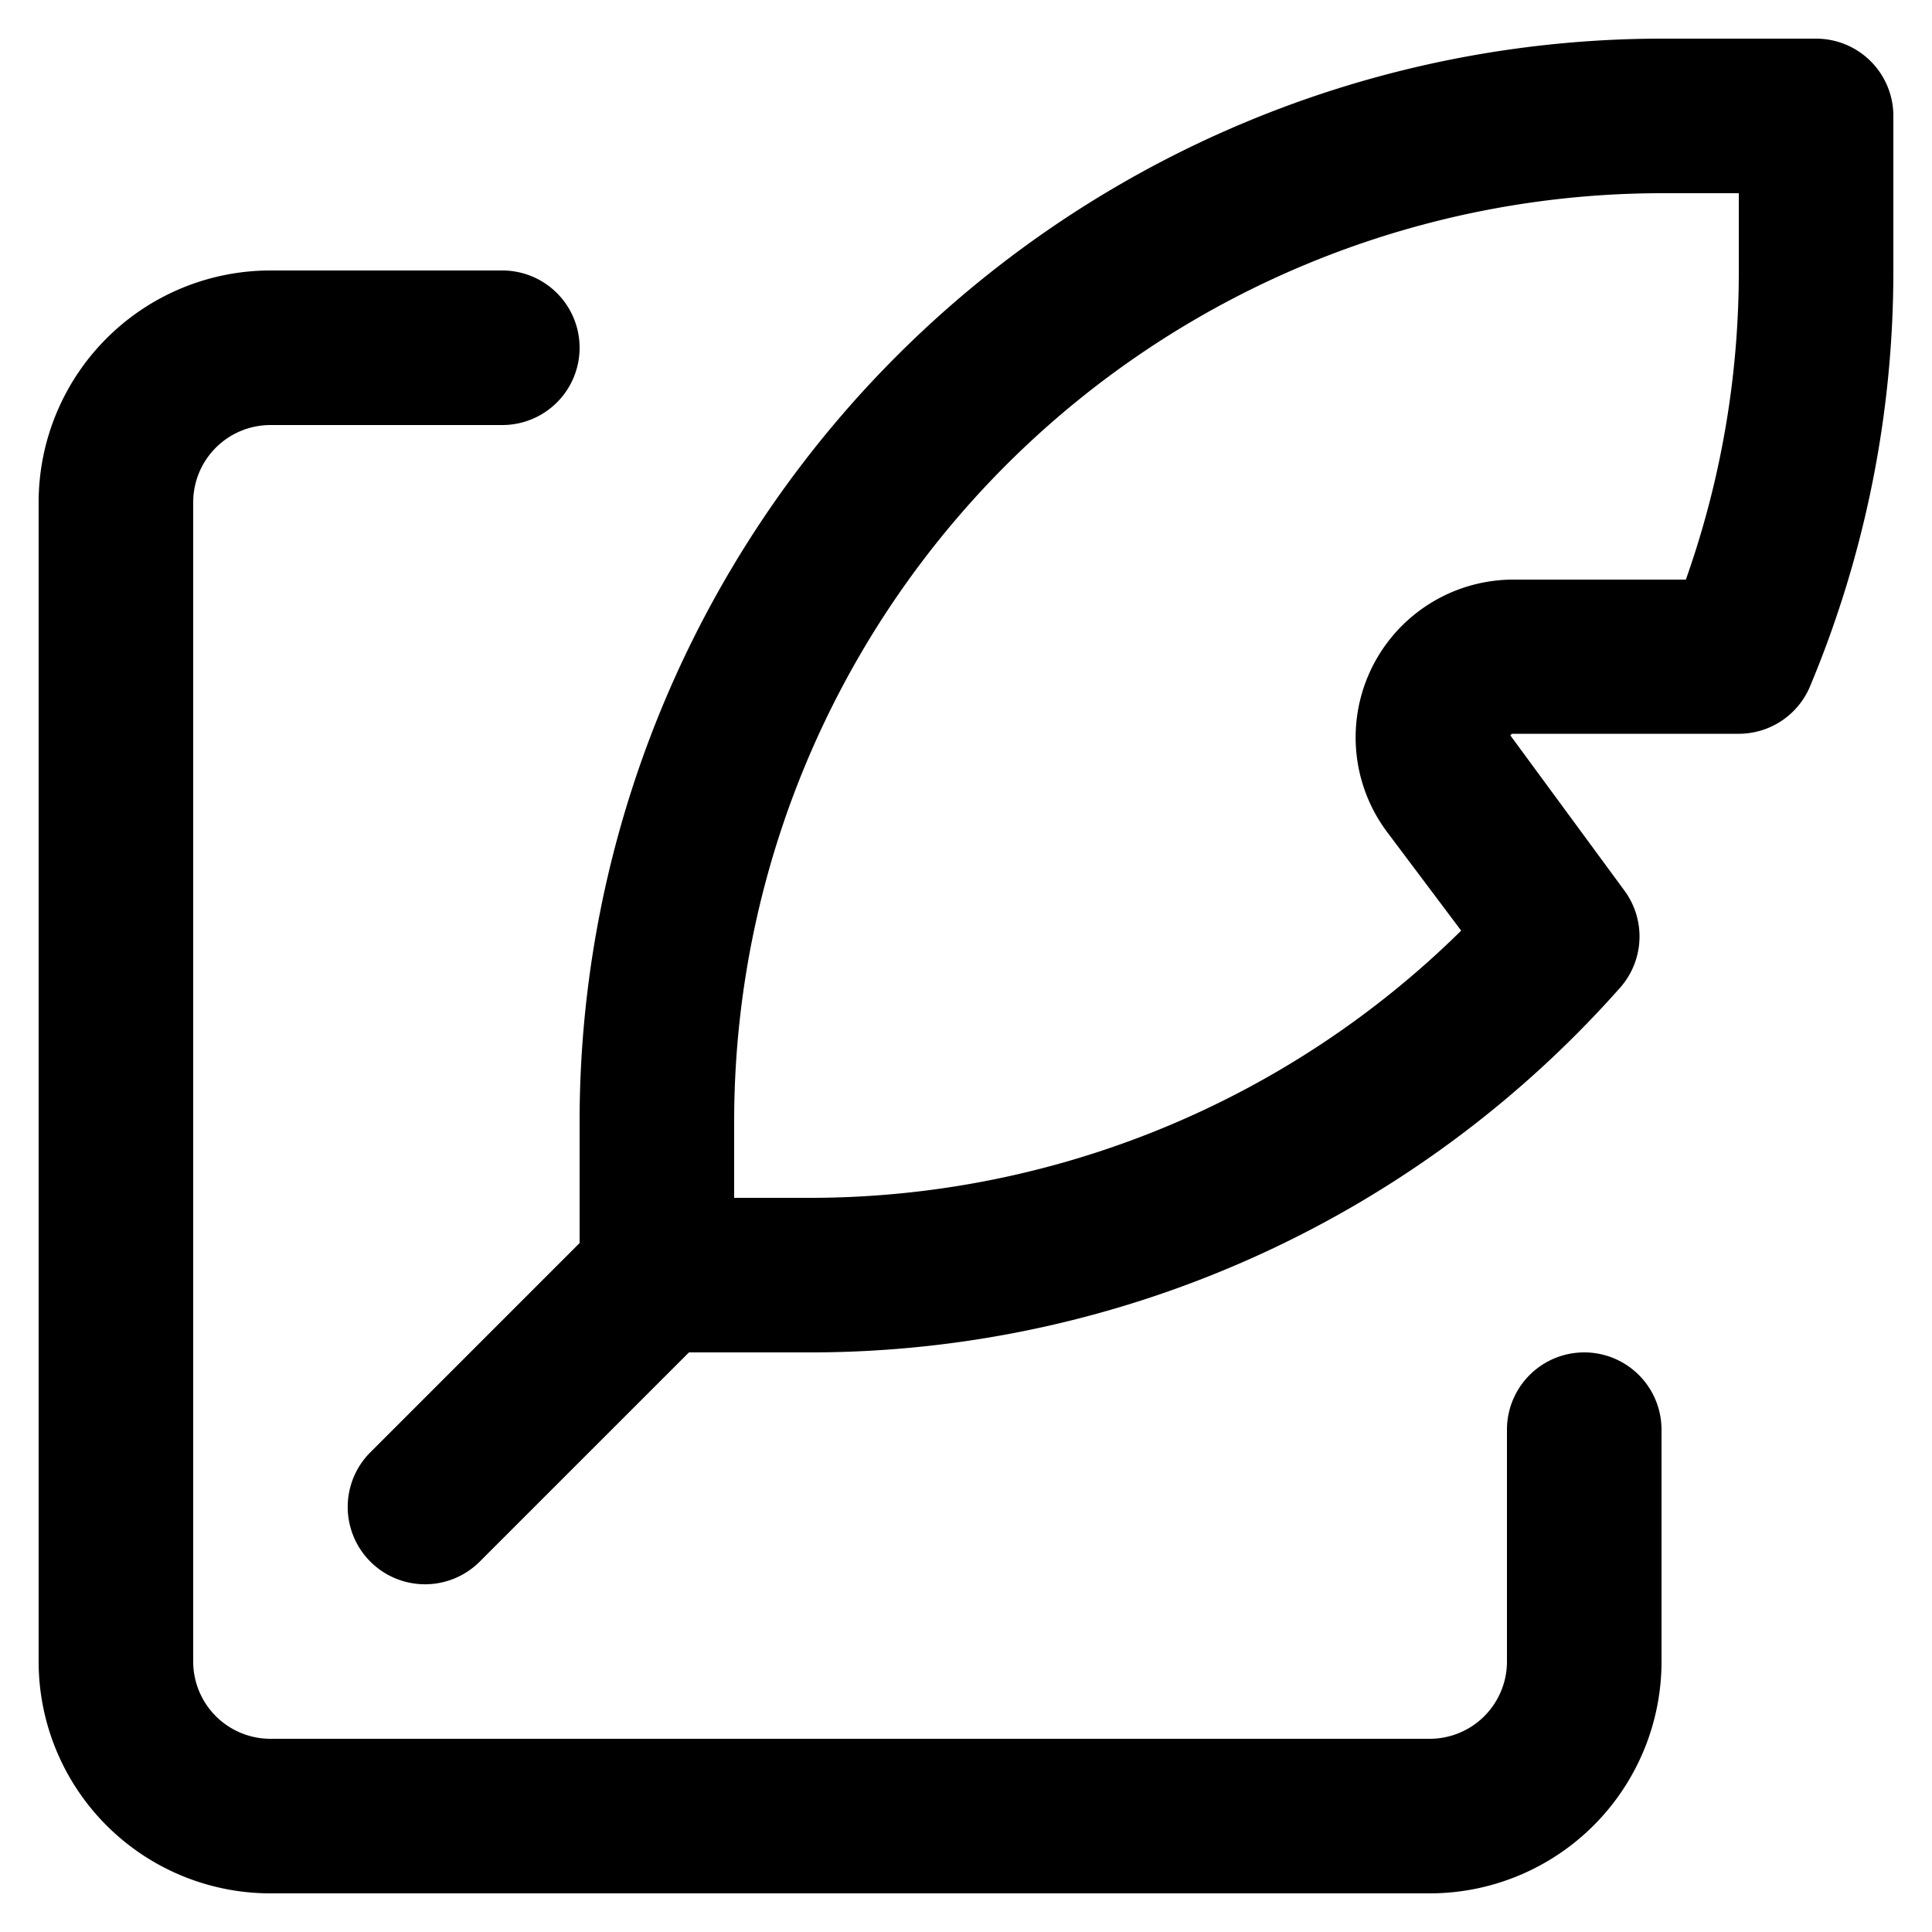
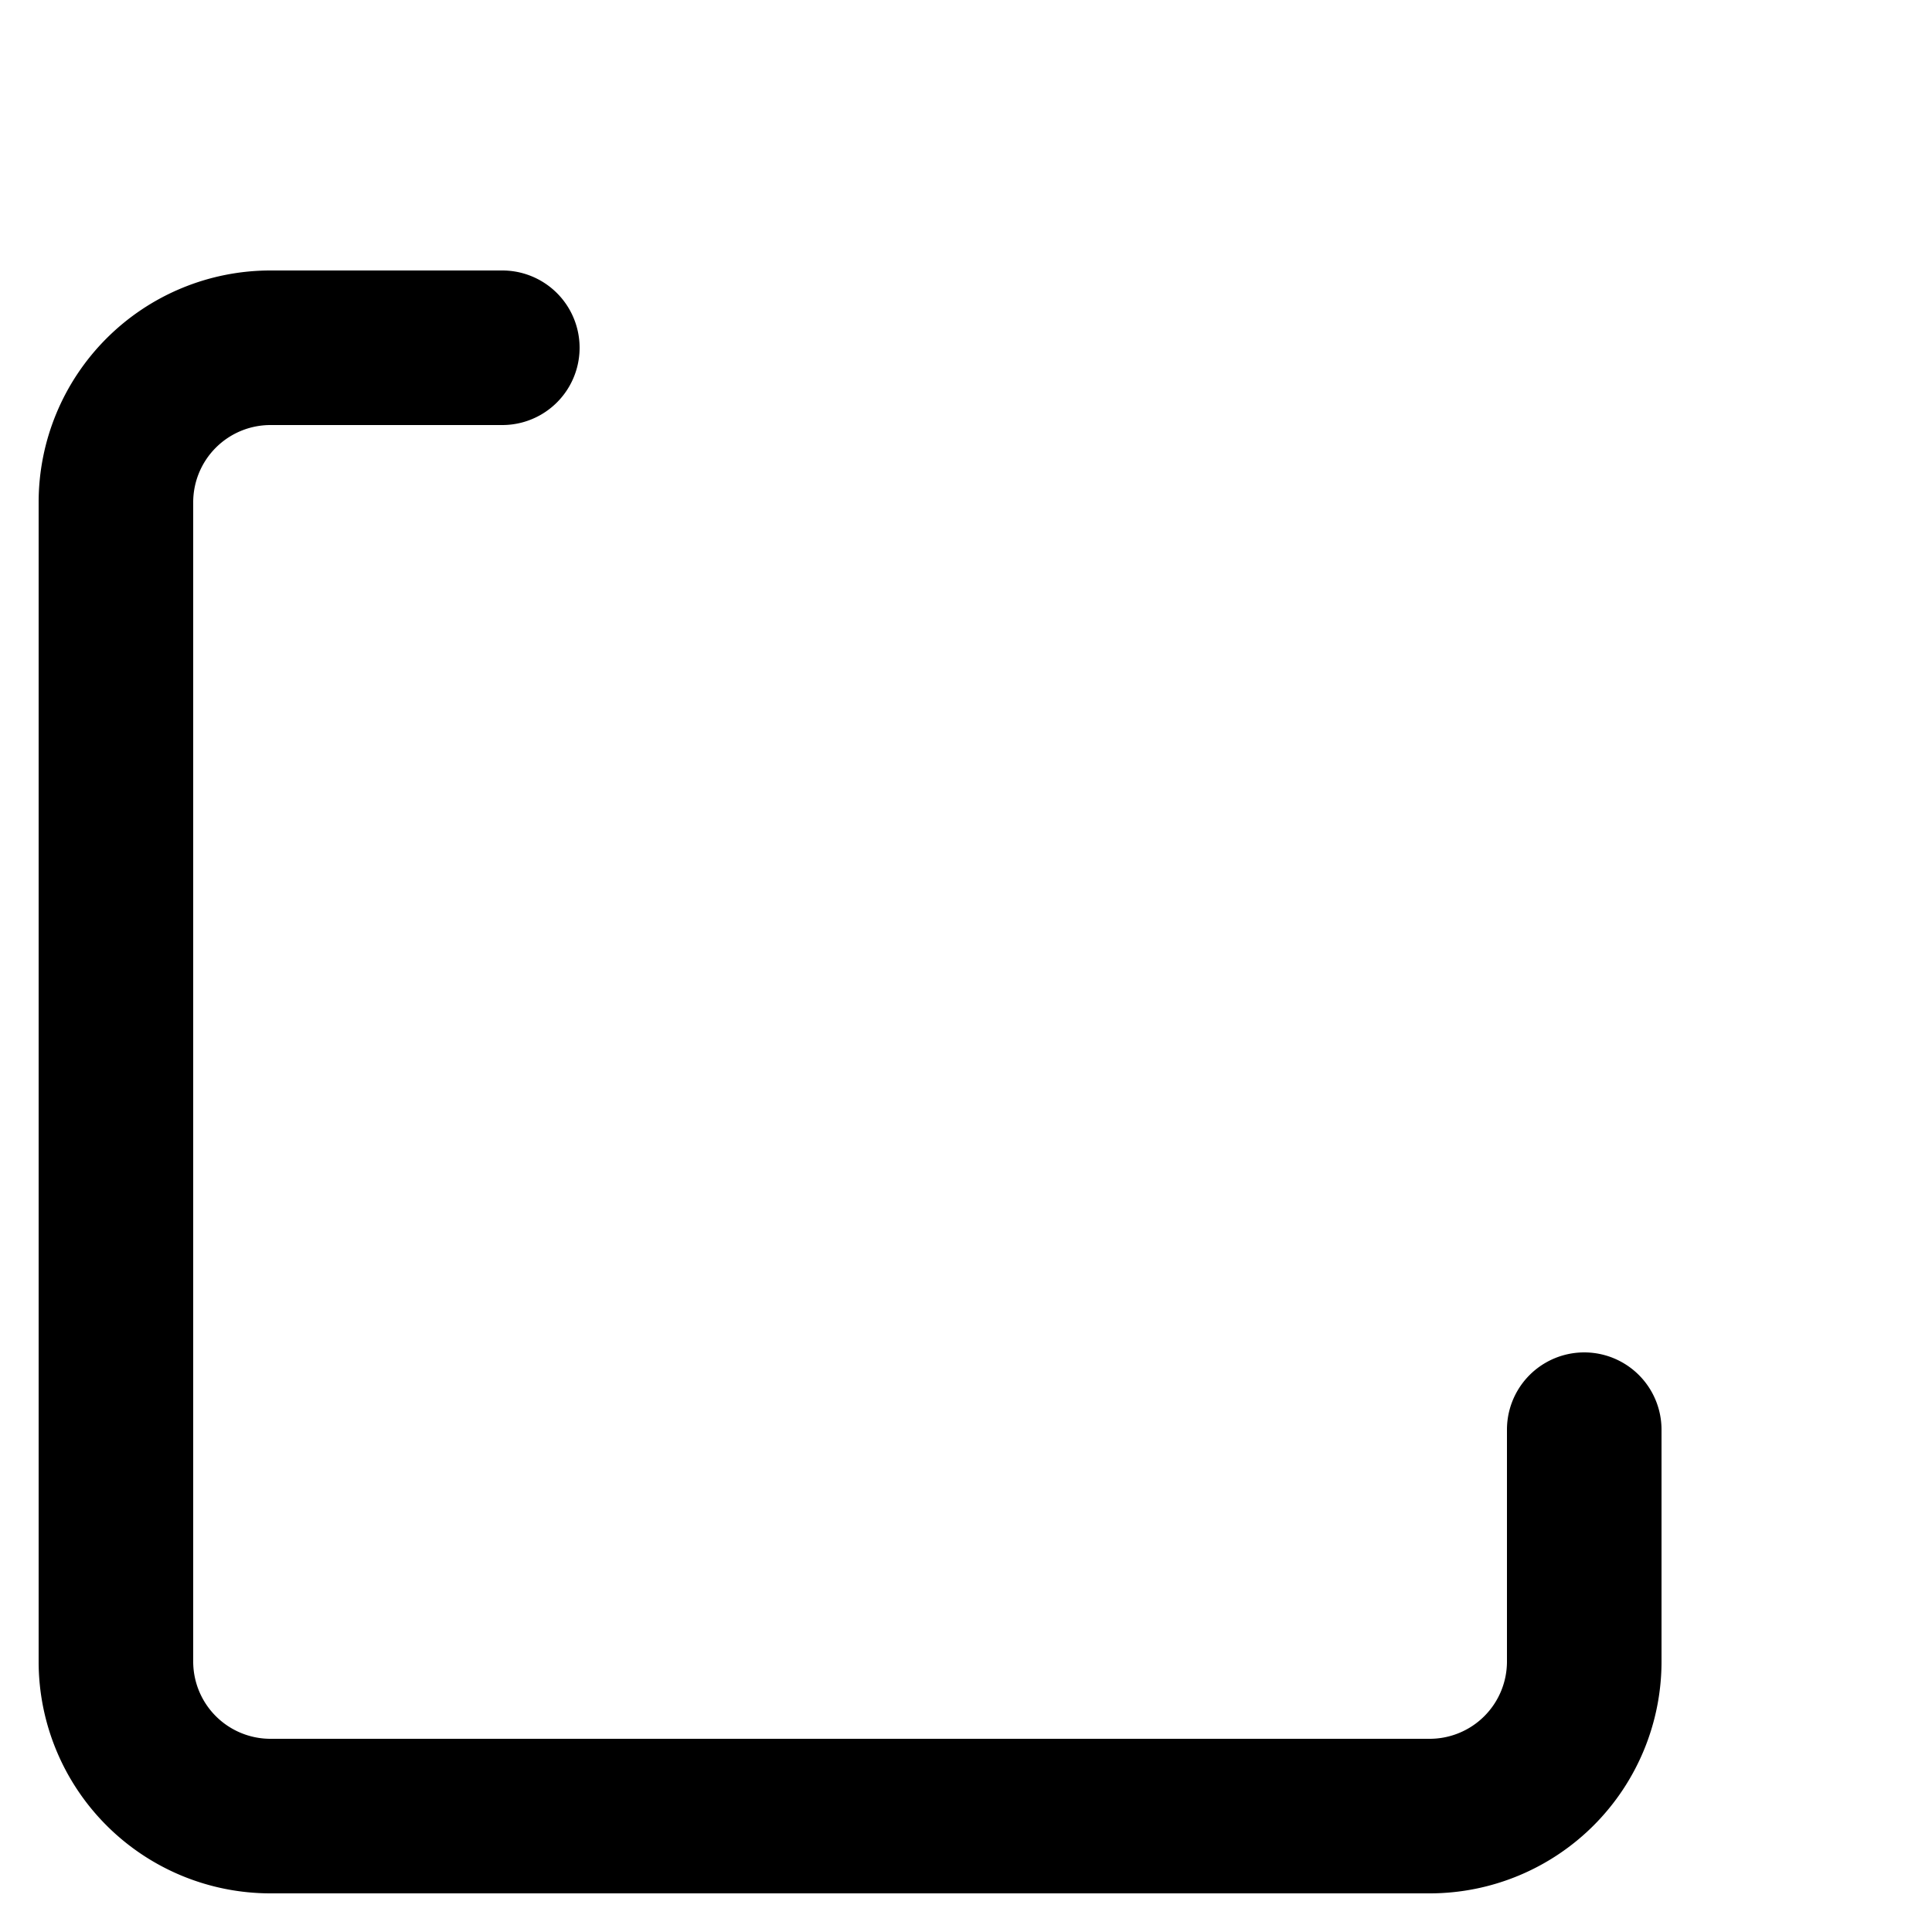
<svg xmlns="http://www.w3.org/2000/svg" data-name="Layer 1" viewBox="0 0 100 100" x="0px" y="0px">
  <path d="M14,98H74A12,12,0,0,0,86,86V74a4,4,0,0,0-8,0V86a4,4,0,0,1-4,4H14a4,4,0,0,1-4-4V26a4,4,0,0,1,4-4H26a4,4,0,0,0,0-8H14A12,12,0,0,0,2,26V86A12,12,0,0,0,14,98Z" />
-   <path d="M98,6a4,4,0,0,0-4-4H86A56.06,56.06,0,0,0,30,58v6.34L19.17,75.17a4,4,0,0,0,5.66,5.66L35.66,70H42A56,56,0,0,0,83.85,51.13a4,4,0,0,0,.21-5.06l-5.88-8a.14.14,0,0,1,.15-.09H90a4,4,0,0,0,3.69-2.46A55.63,55.63,0,0,0,98,14Zm-8,8a47.71,47.71,0,0,1-2.74,16H78.33A8.17,8.17,0,0,0,71.8,43.07l3.83,5.1A48,48,0,0,1,42,62H38V58A48.05,48.05,0,0,1,86,10h4Z" />
</svg>